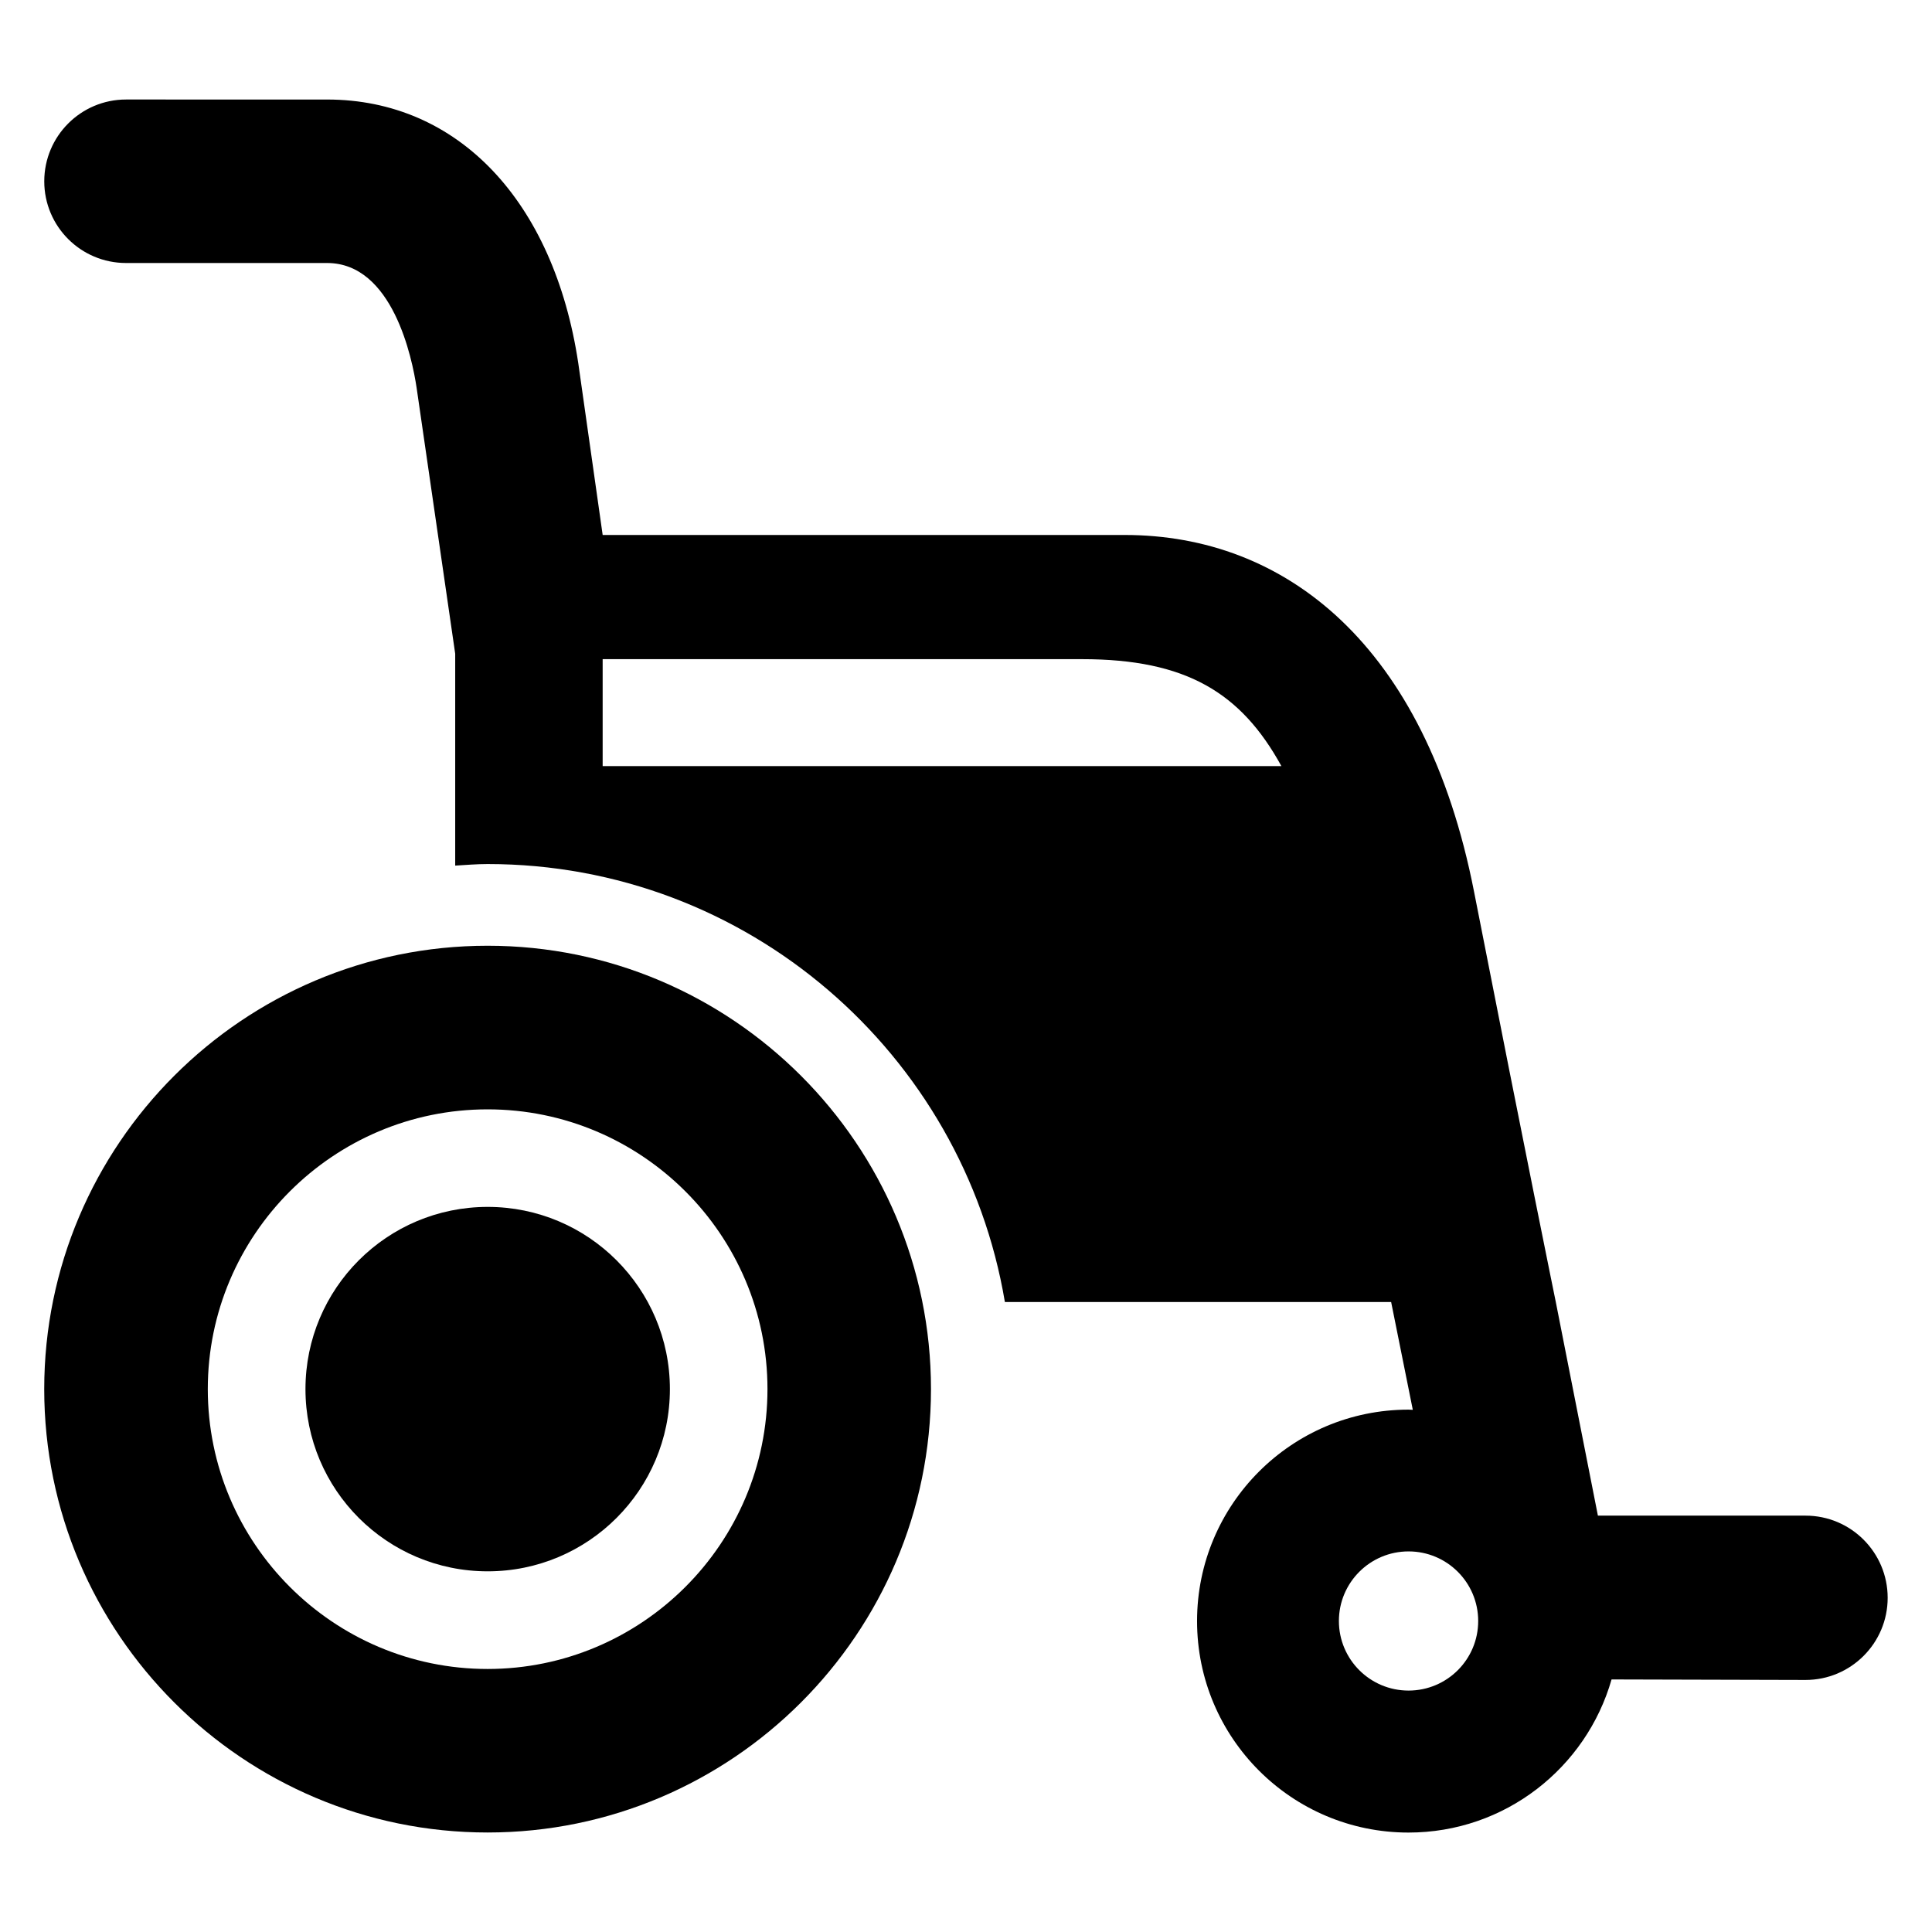
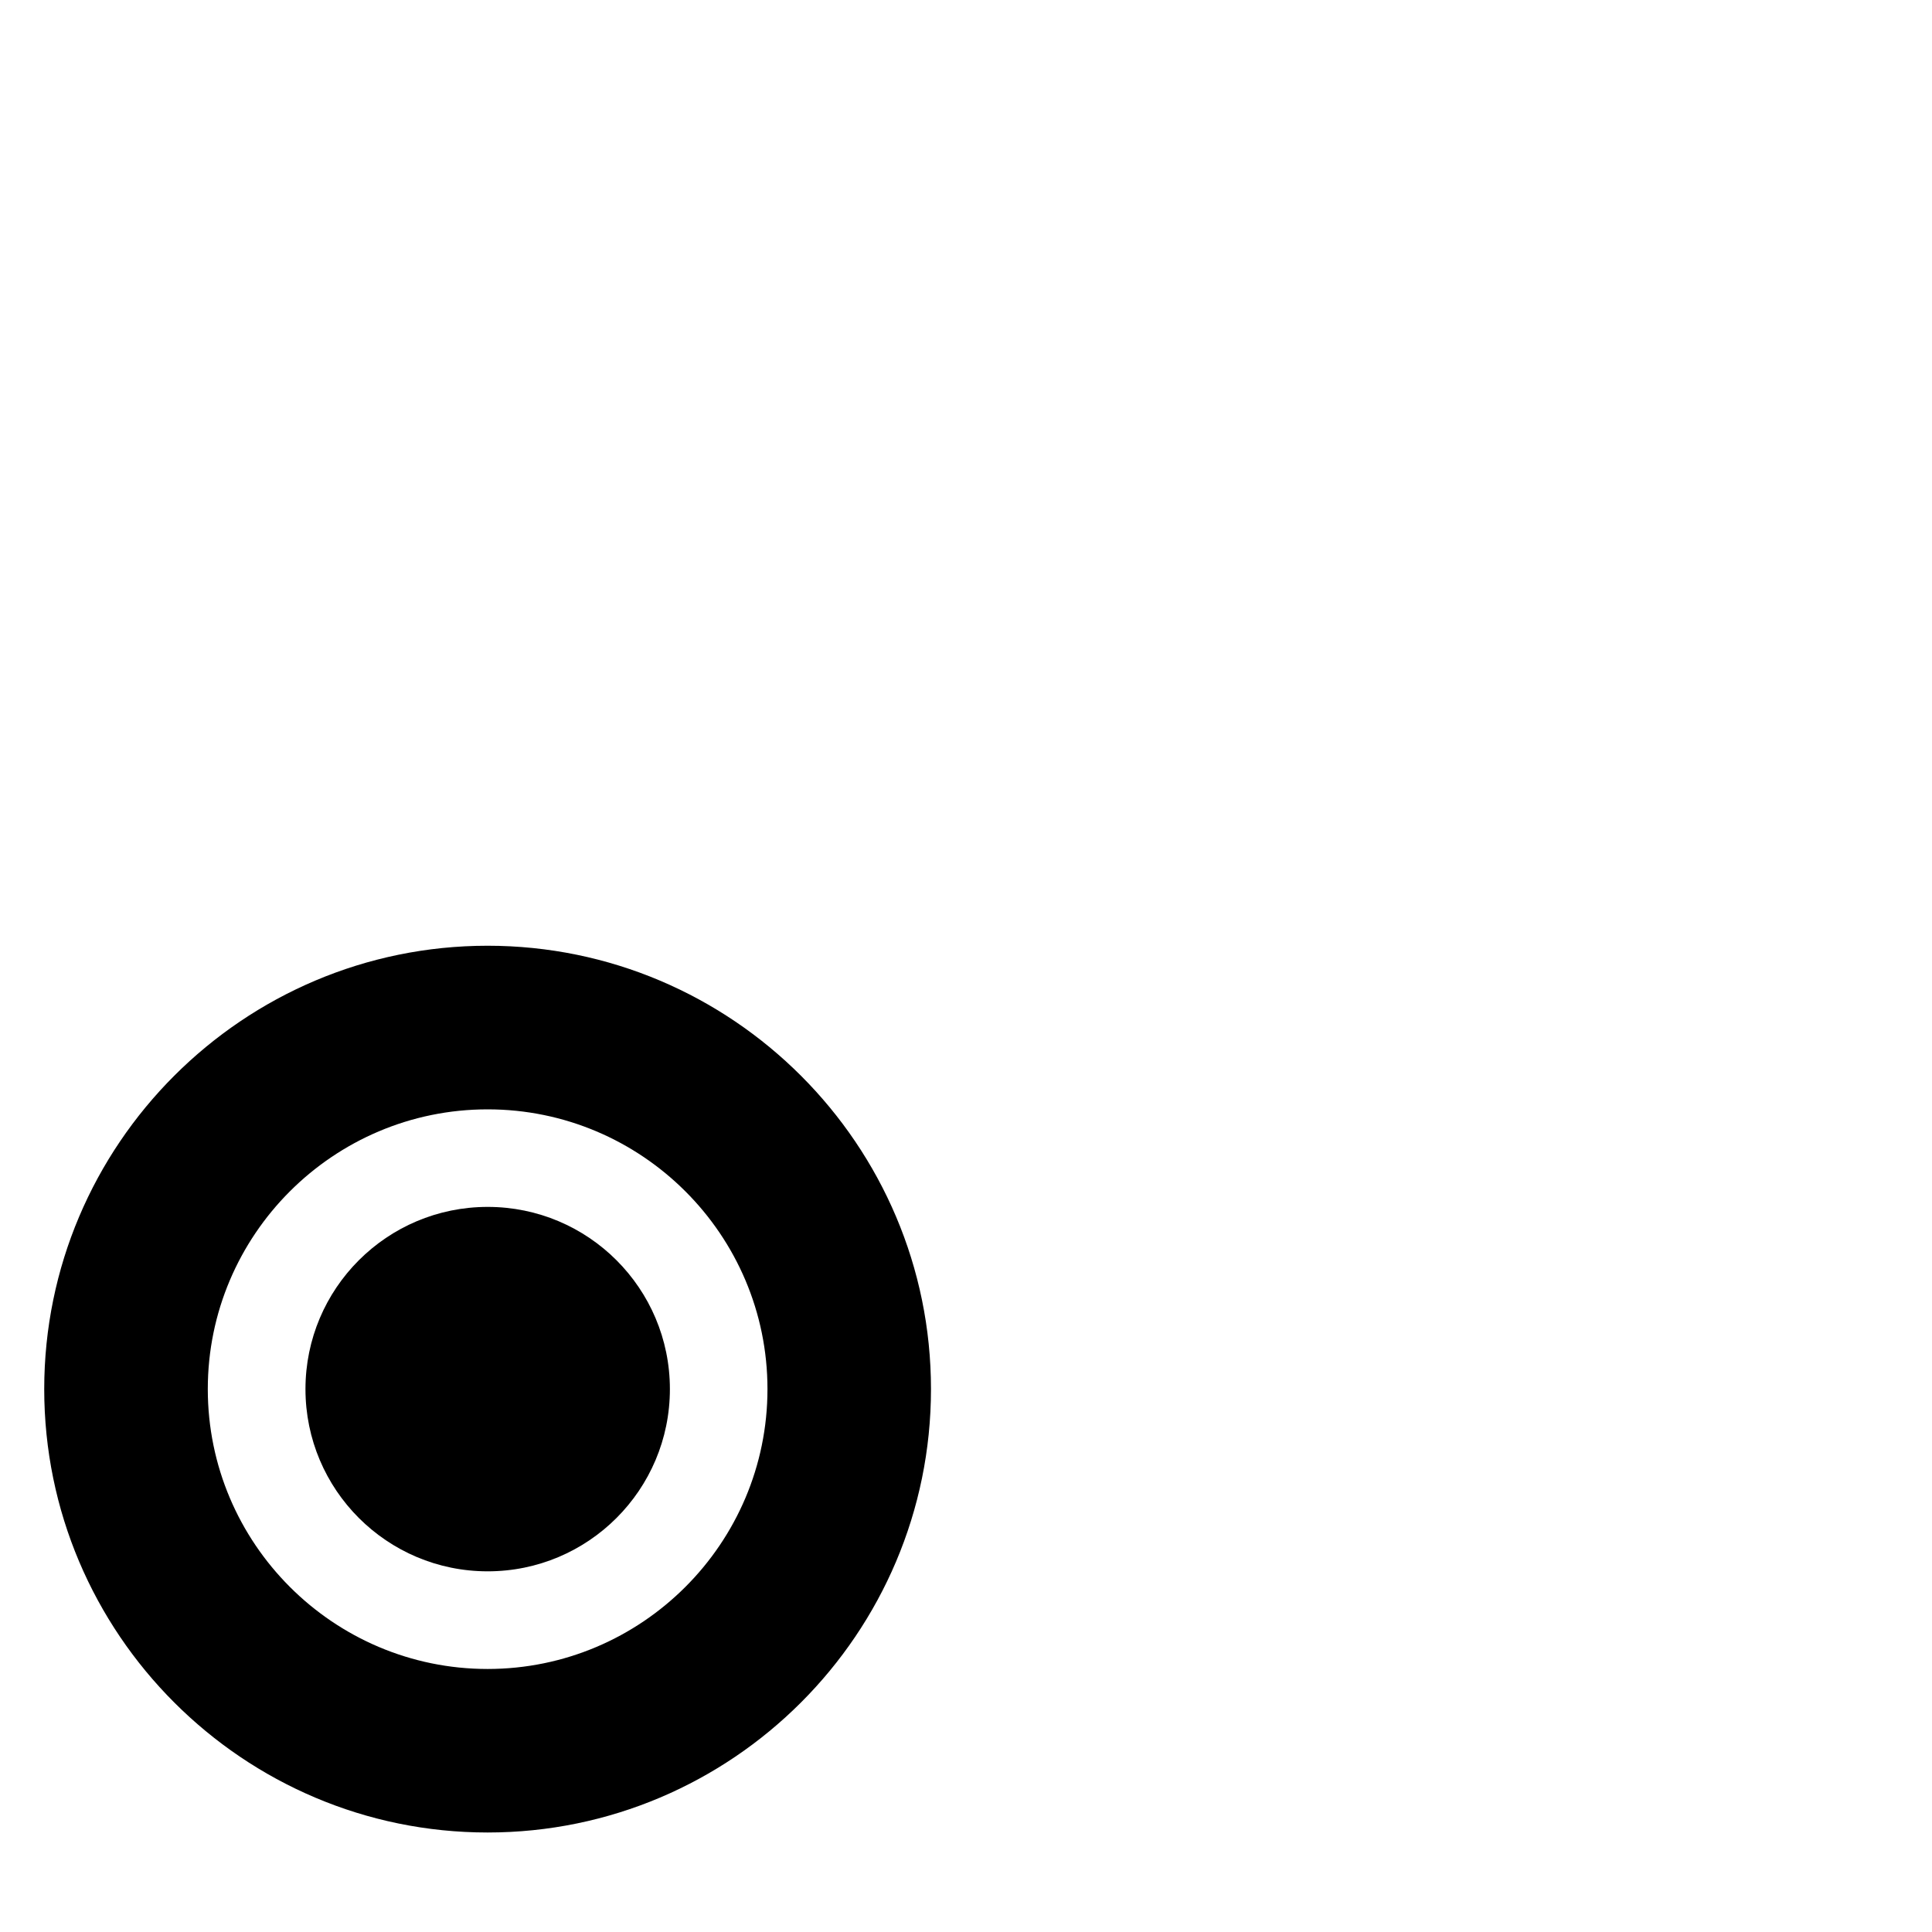
<svg xmlns="http://www.w3.org/2000/svg" fill="#000000" width="800px" height="800px" version="1.1" viewBox="144 144 512 512">
  <g>
    <path d="m273.22 629.63c-64.777 0-117.5-52.703-117.5-117.5 0-64.793 52.715-117.5 117.5-117.5 64.793 0 117.5 52.703 117.5 117.5-0.004 64.793-52.703 117.5-117.5 117.5zm0-191.64c-40.887 0-74.152 33.266-74.152 74.137 0 40.898 33.281 74.168 74.152 74.168 40.898 0 74.168-33.281 74.168-74.168 0.012-40.871-33.27-74.137-74.168-74.137z" />
    <path d="m321.53 512.13c0 26.672-21.621 48.289-48.289 48.289-26.672 0-48.289-21.617-48.289-48.289 0-26.668 21.617-48.289 48.289-48.289 26.668 0 48.289 21.621 48.289 48.289" />
-     <path d="m622.5 545.66h-55.039l-11.16-56.625s-7.832-38.258-21.68-108.82c-12.871-65.555-50.105-94.441-92.547-94.441h-138.36l-6.461-45.508c-6.488-43.113-32-69.891-66.562-69.891h-32.52l-10.84-0.004h-9.922c-11.984 0-21.68 9.711-21.68 21.68 0 11.953 9.695 21.648 21.68 21.648h53.266c17.406 0 22.566 25.281 23.727 33.039l10.23 70.504v56.152c2.871-0.168 5.695-0.414 8.594-0.414 68.871 0 126.04 50.305 137.08 116.07h102.36l5.742 28.566c-0.367 0-0.762-0.047-1.145-0.047-30.945 0-56.031 25.098-56.031 56.031 0 30.945 25.082 56.047 56.031 56.047 25.586 0 47.113-17.16 53.816-40.578l51.402 0.137c12.016 0 21.77-9.754 21.77-21.77 0-12.02-9.738-21.777-21.754-21.777zm-318.79-198.64v-28.336h127.05c27.559 0 42.105 8.855 52.824 28.336zm213.57 245c-10.184 0-18.457-8.246-18.457-18.441 0-10.184 8.273-18.441 18.457-18.441 10.199 0 18.457 8.258 18.457 18.441 0.004 10.195-8.258 18.441-18.457 18.441z" />
  </g>
</svg>